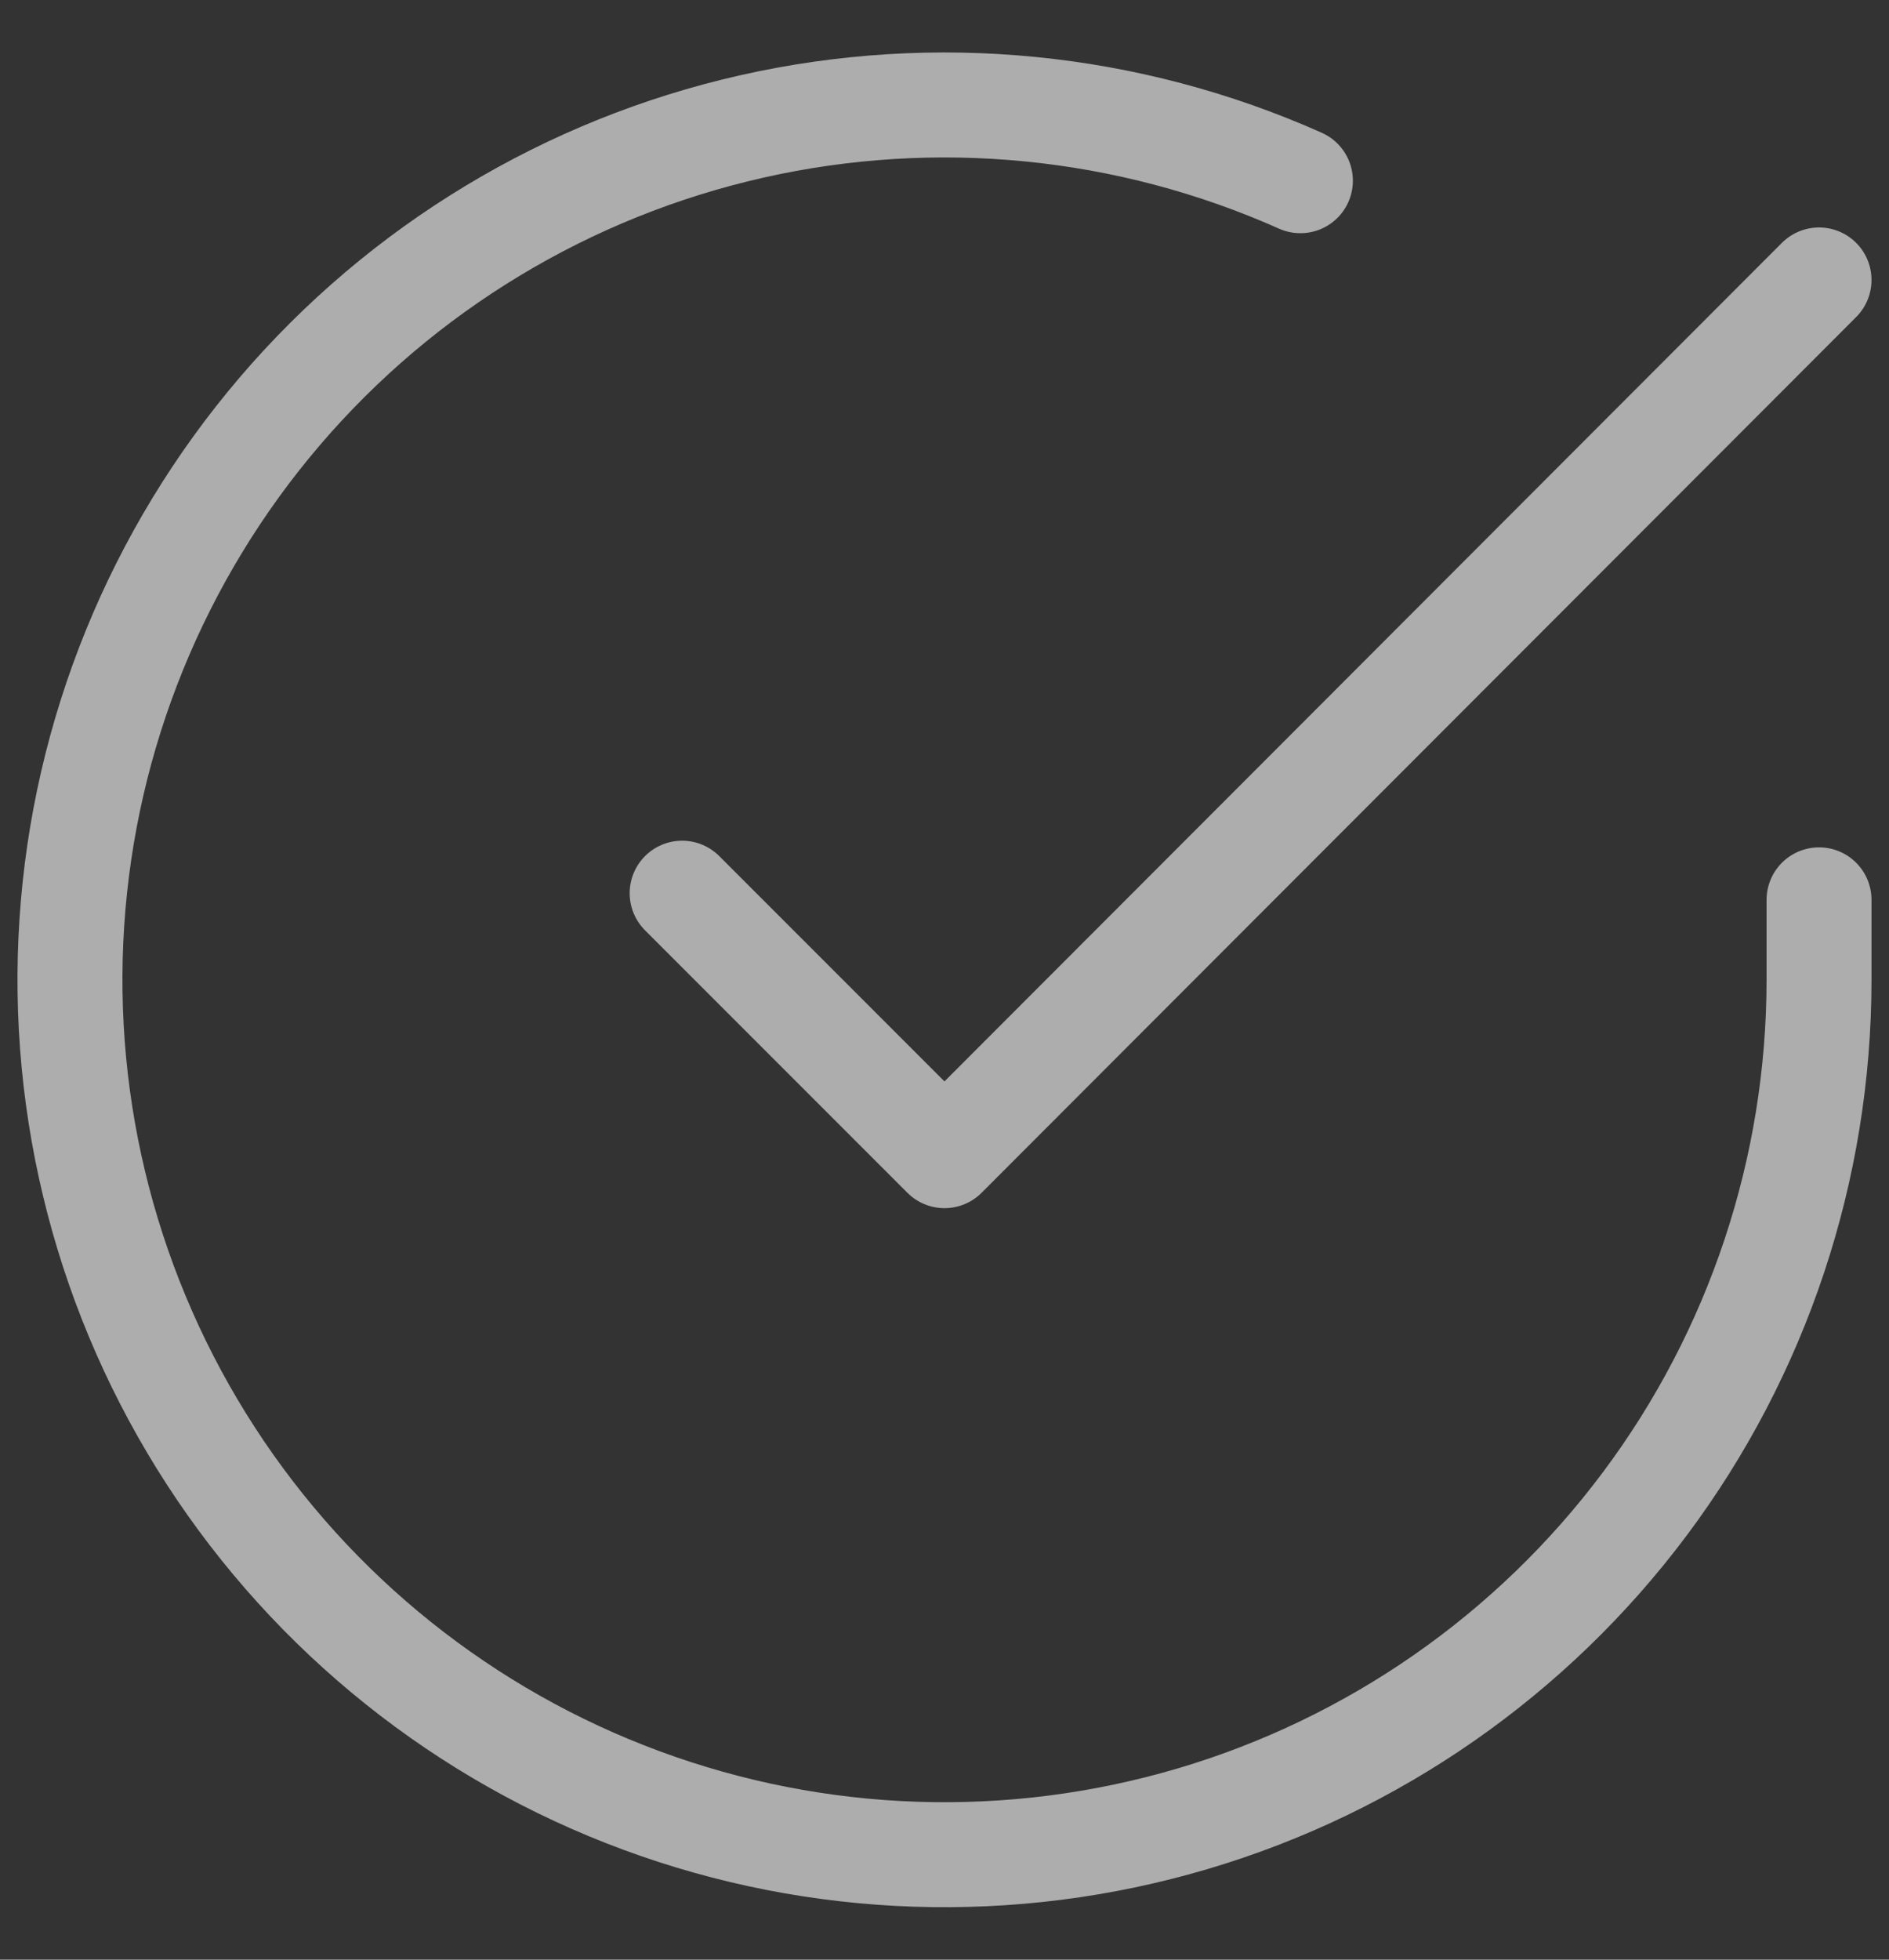
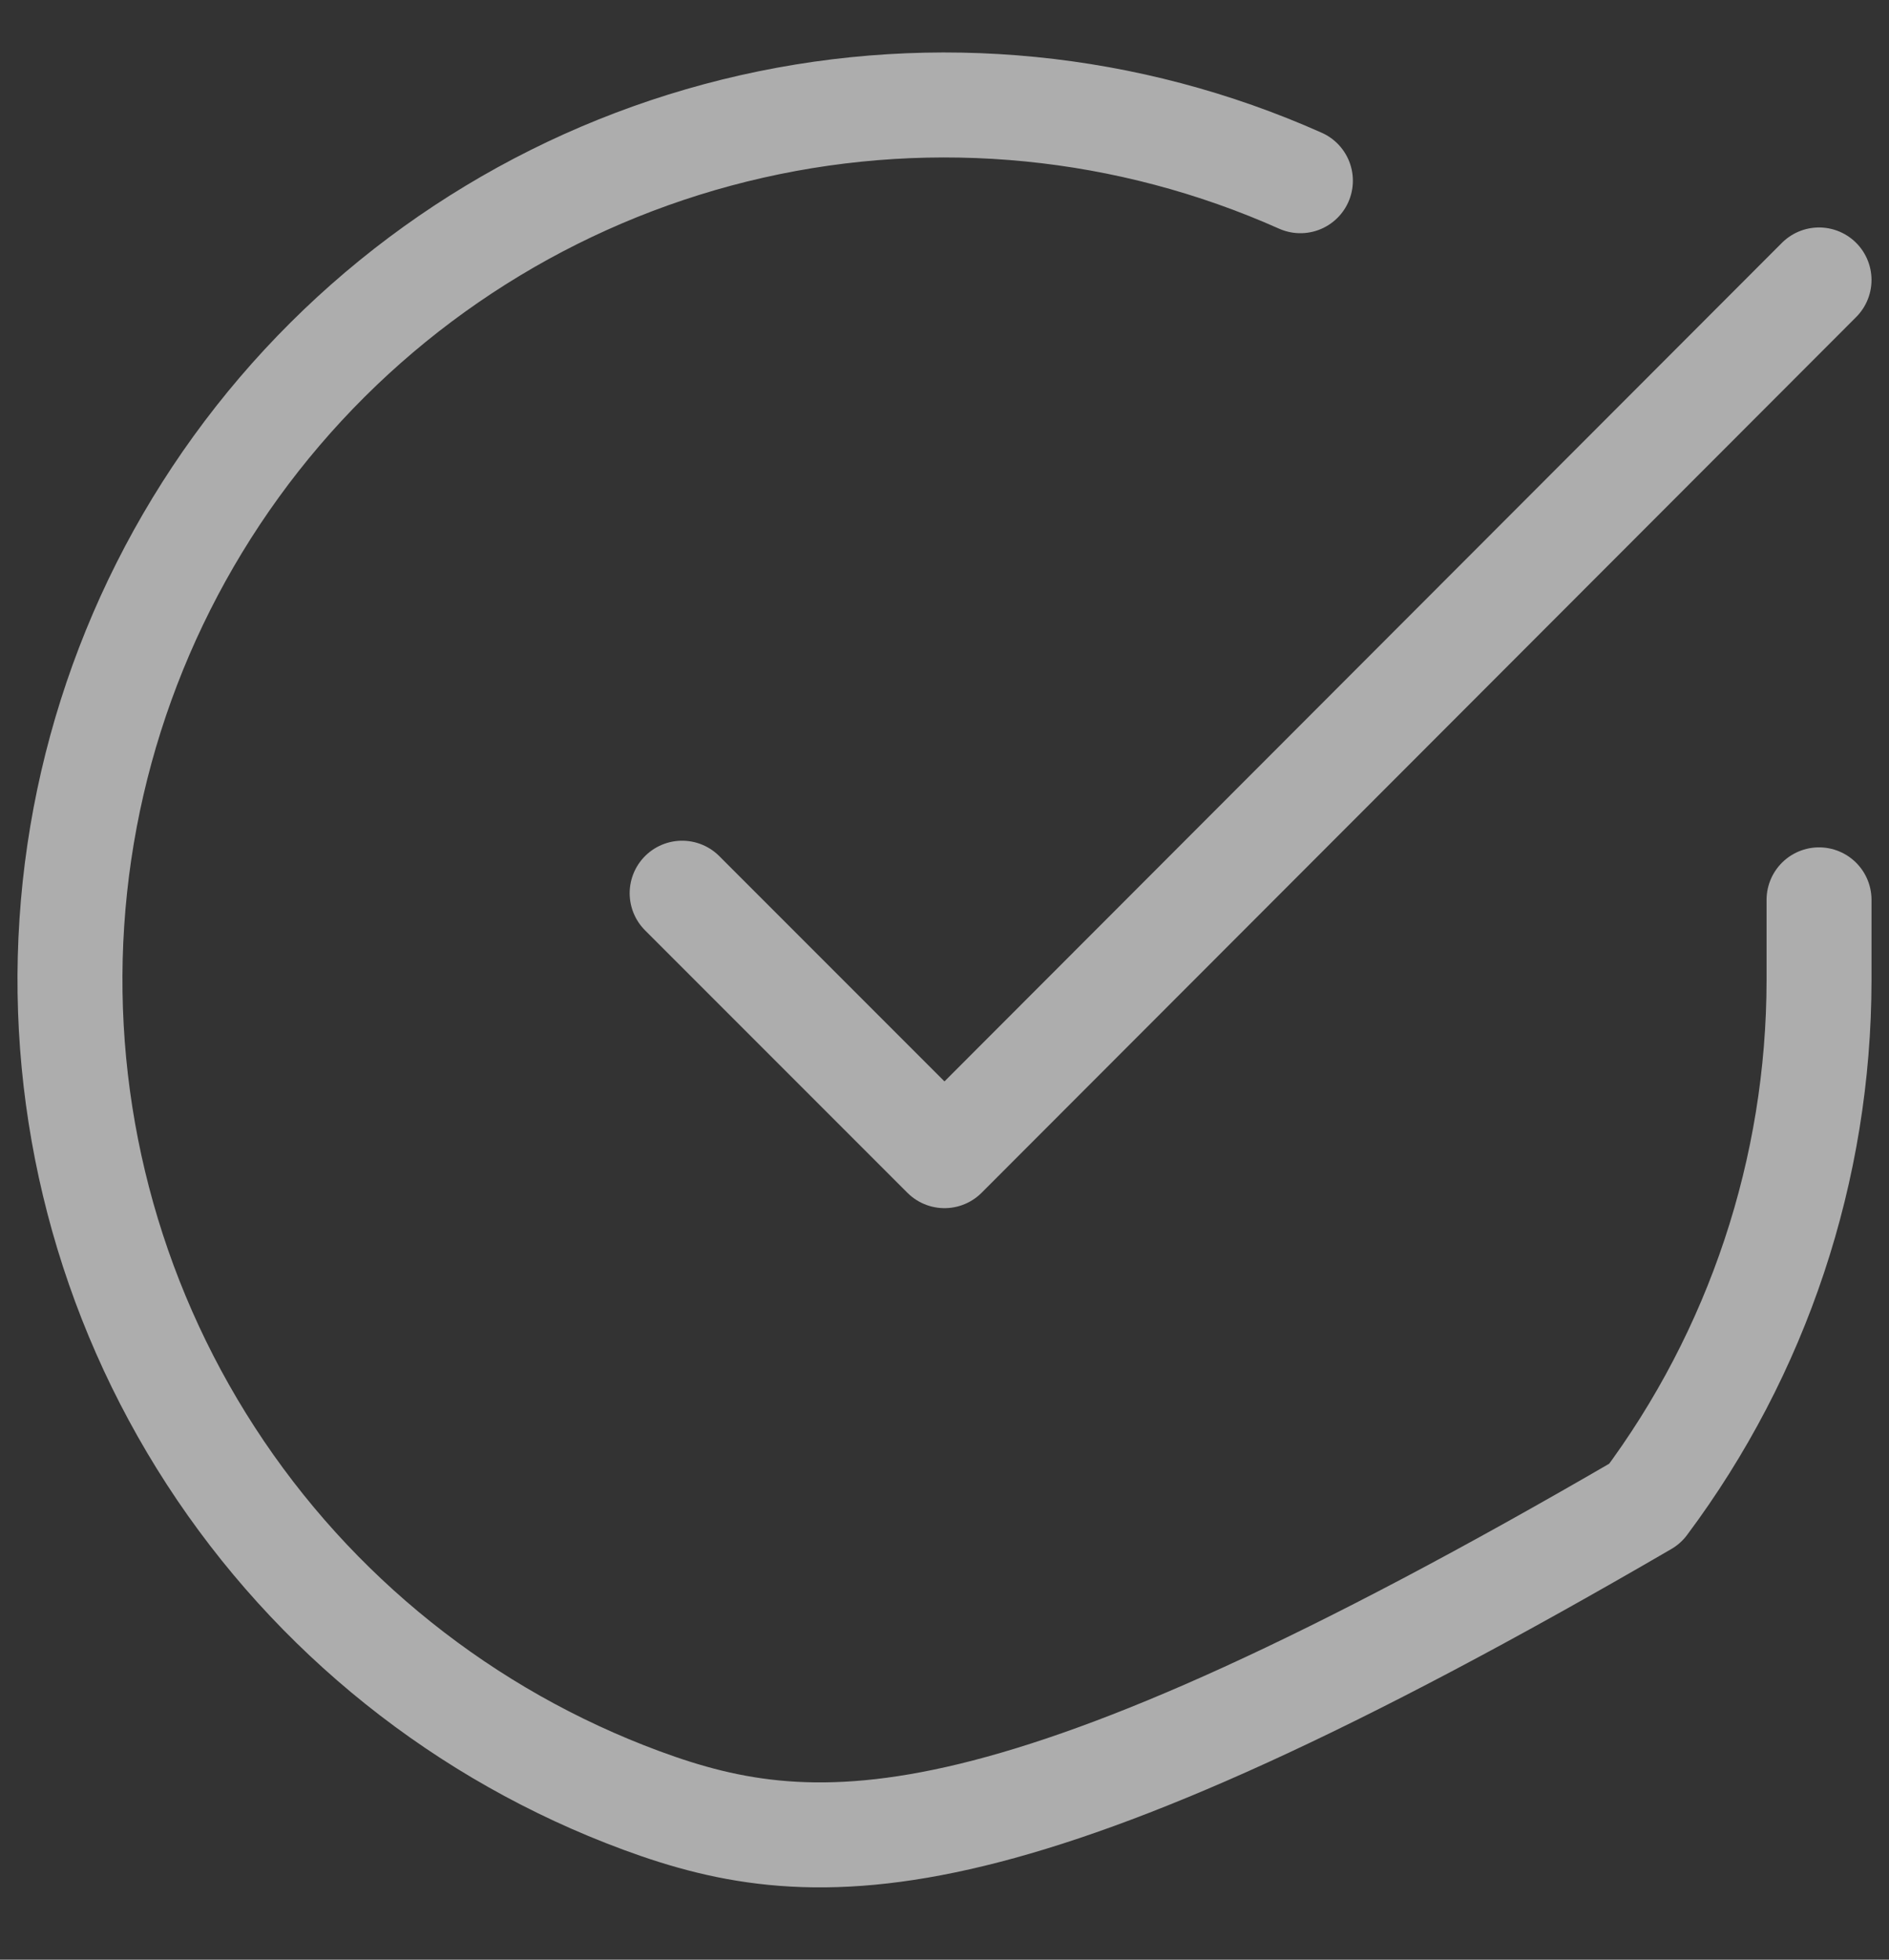
<svg xmlns="http://www.w3.org/2000/svg" width="27" height="28" viewBox="0 0 27 28" fill="none">
  <rect x="0" y="0" width="27" height="28" fill="#333333" stroke="none" />
-   <path id="Icon" opacity="0.6" d="M26 12.857V14.007C25.998 16.703 25.126 19.326 23.512 21.484C21.898 23.643 19.629 25.223 17.044 25.987C14.459 26.751 11.697 26.66 9.168 25.725C6.64 24.791 4.481 23.065 3.014 20.803C1.547 18.542 0.85 15.867 1.027 13.178C1.204 10.488 2.247 7.928 3.998 5.878C5.749 3.829 8.116 2.401 10.745 1.807C13.374 1.213 16.125 1.485 18.587 2.582M26 4L13.5 16.512L9.75 12.762" stroke="white" stroke-width="1.5" stroke-linecap="round" stroke-linejoin="round" />
+   <path id="Icon" opacity="0.6" d="M26 12.857V14.007C25.998 16.703 25.126 19.326 23.512 21.484C14.459 26.751 11.697 26.66 9.168 25.725C6.64 24.791 4.481 23.065 3.014 20.803C1.547 18.542 0.85 15.867 1.027 13.178C1.204 10.488 2.247 7.928 3.998 5.878C5.749 3.829 8.116 2.401 10.745 1.807C13.374 1.213 16.125 1.485 18.587 2.582M26 4L13.5 16.512L9.75 12.762" stroke="white" stroke-width="1.5" stroke-linecap="round" stroke-linejoin="round" />
</svg>